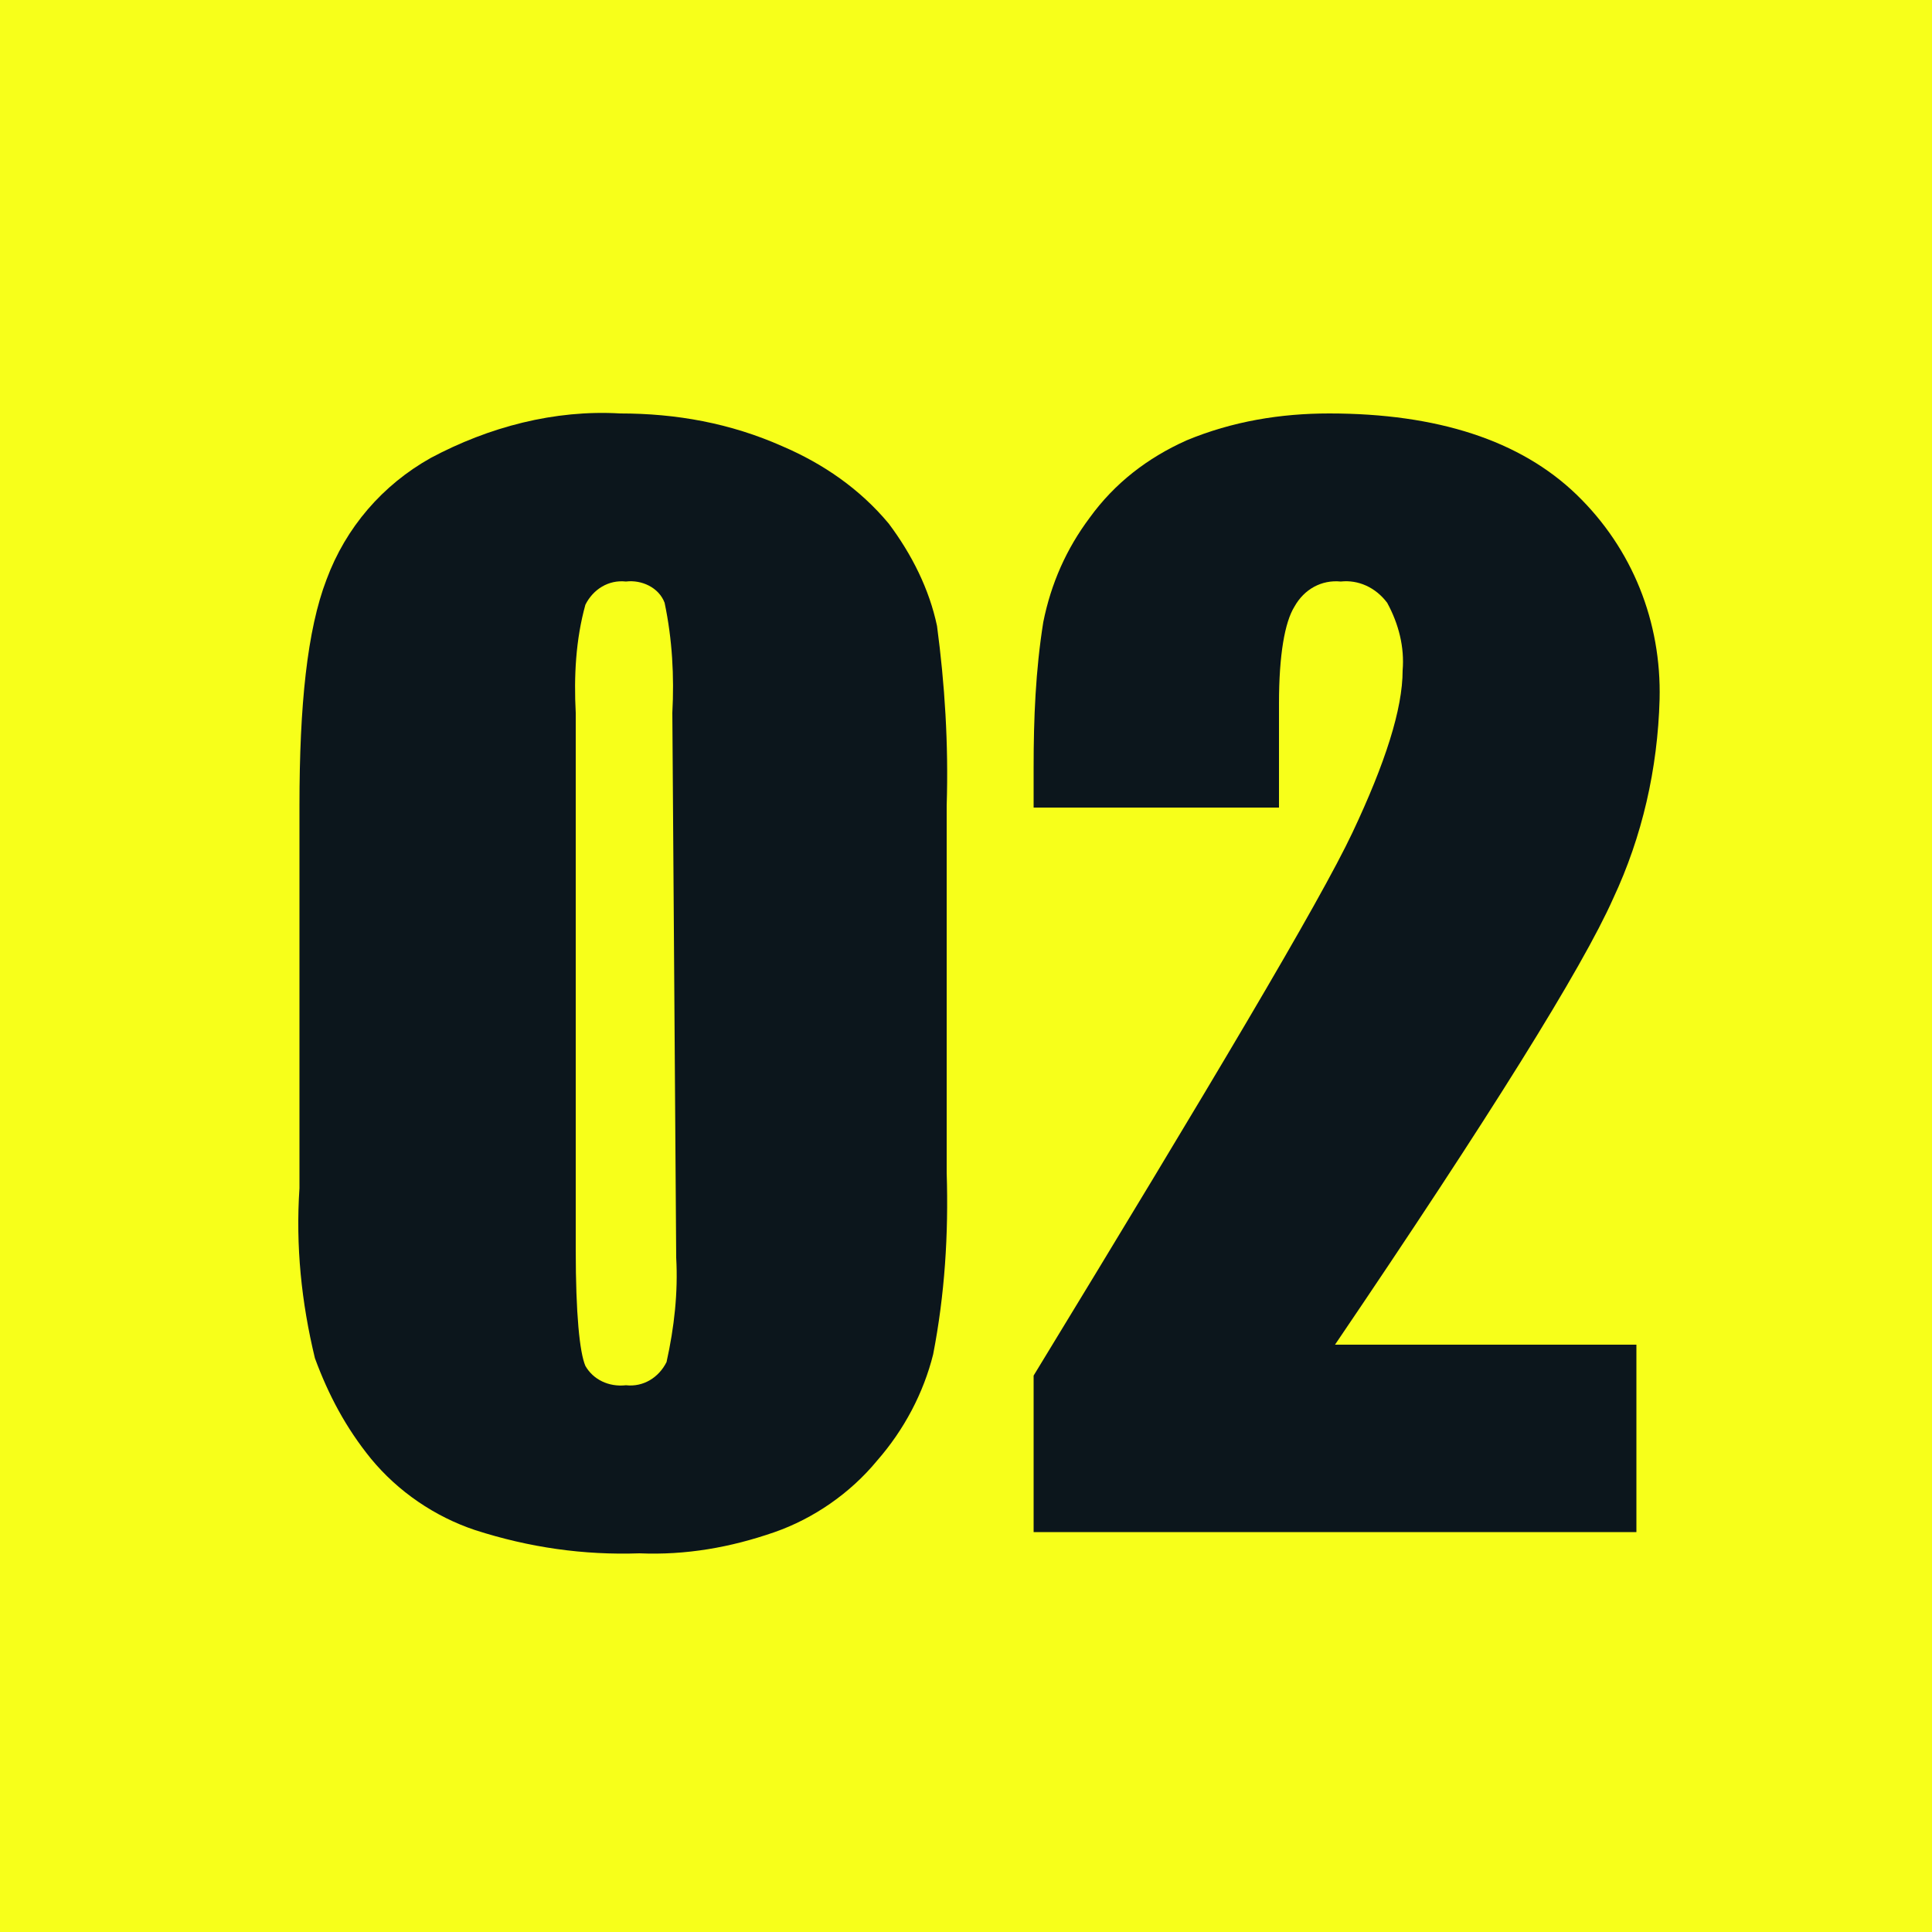
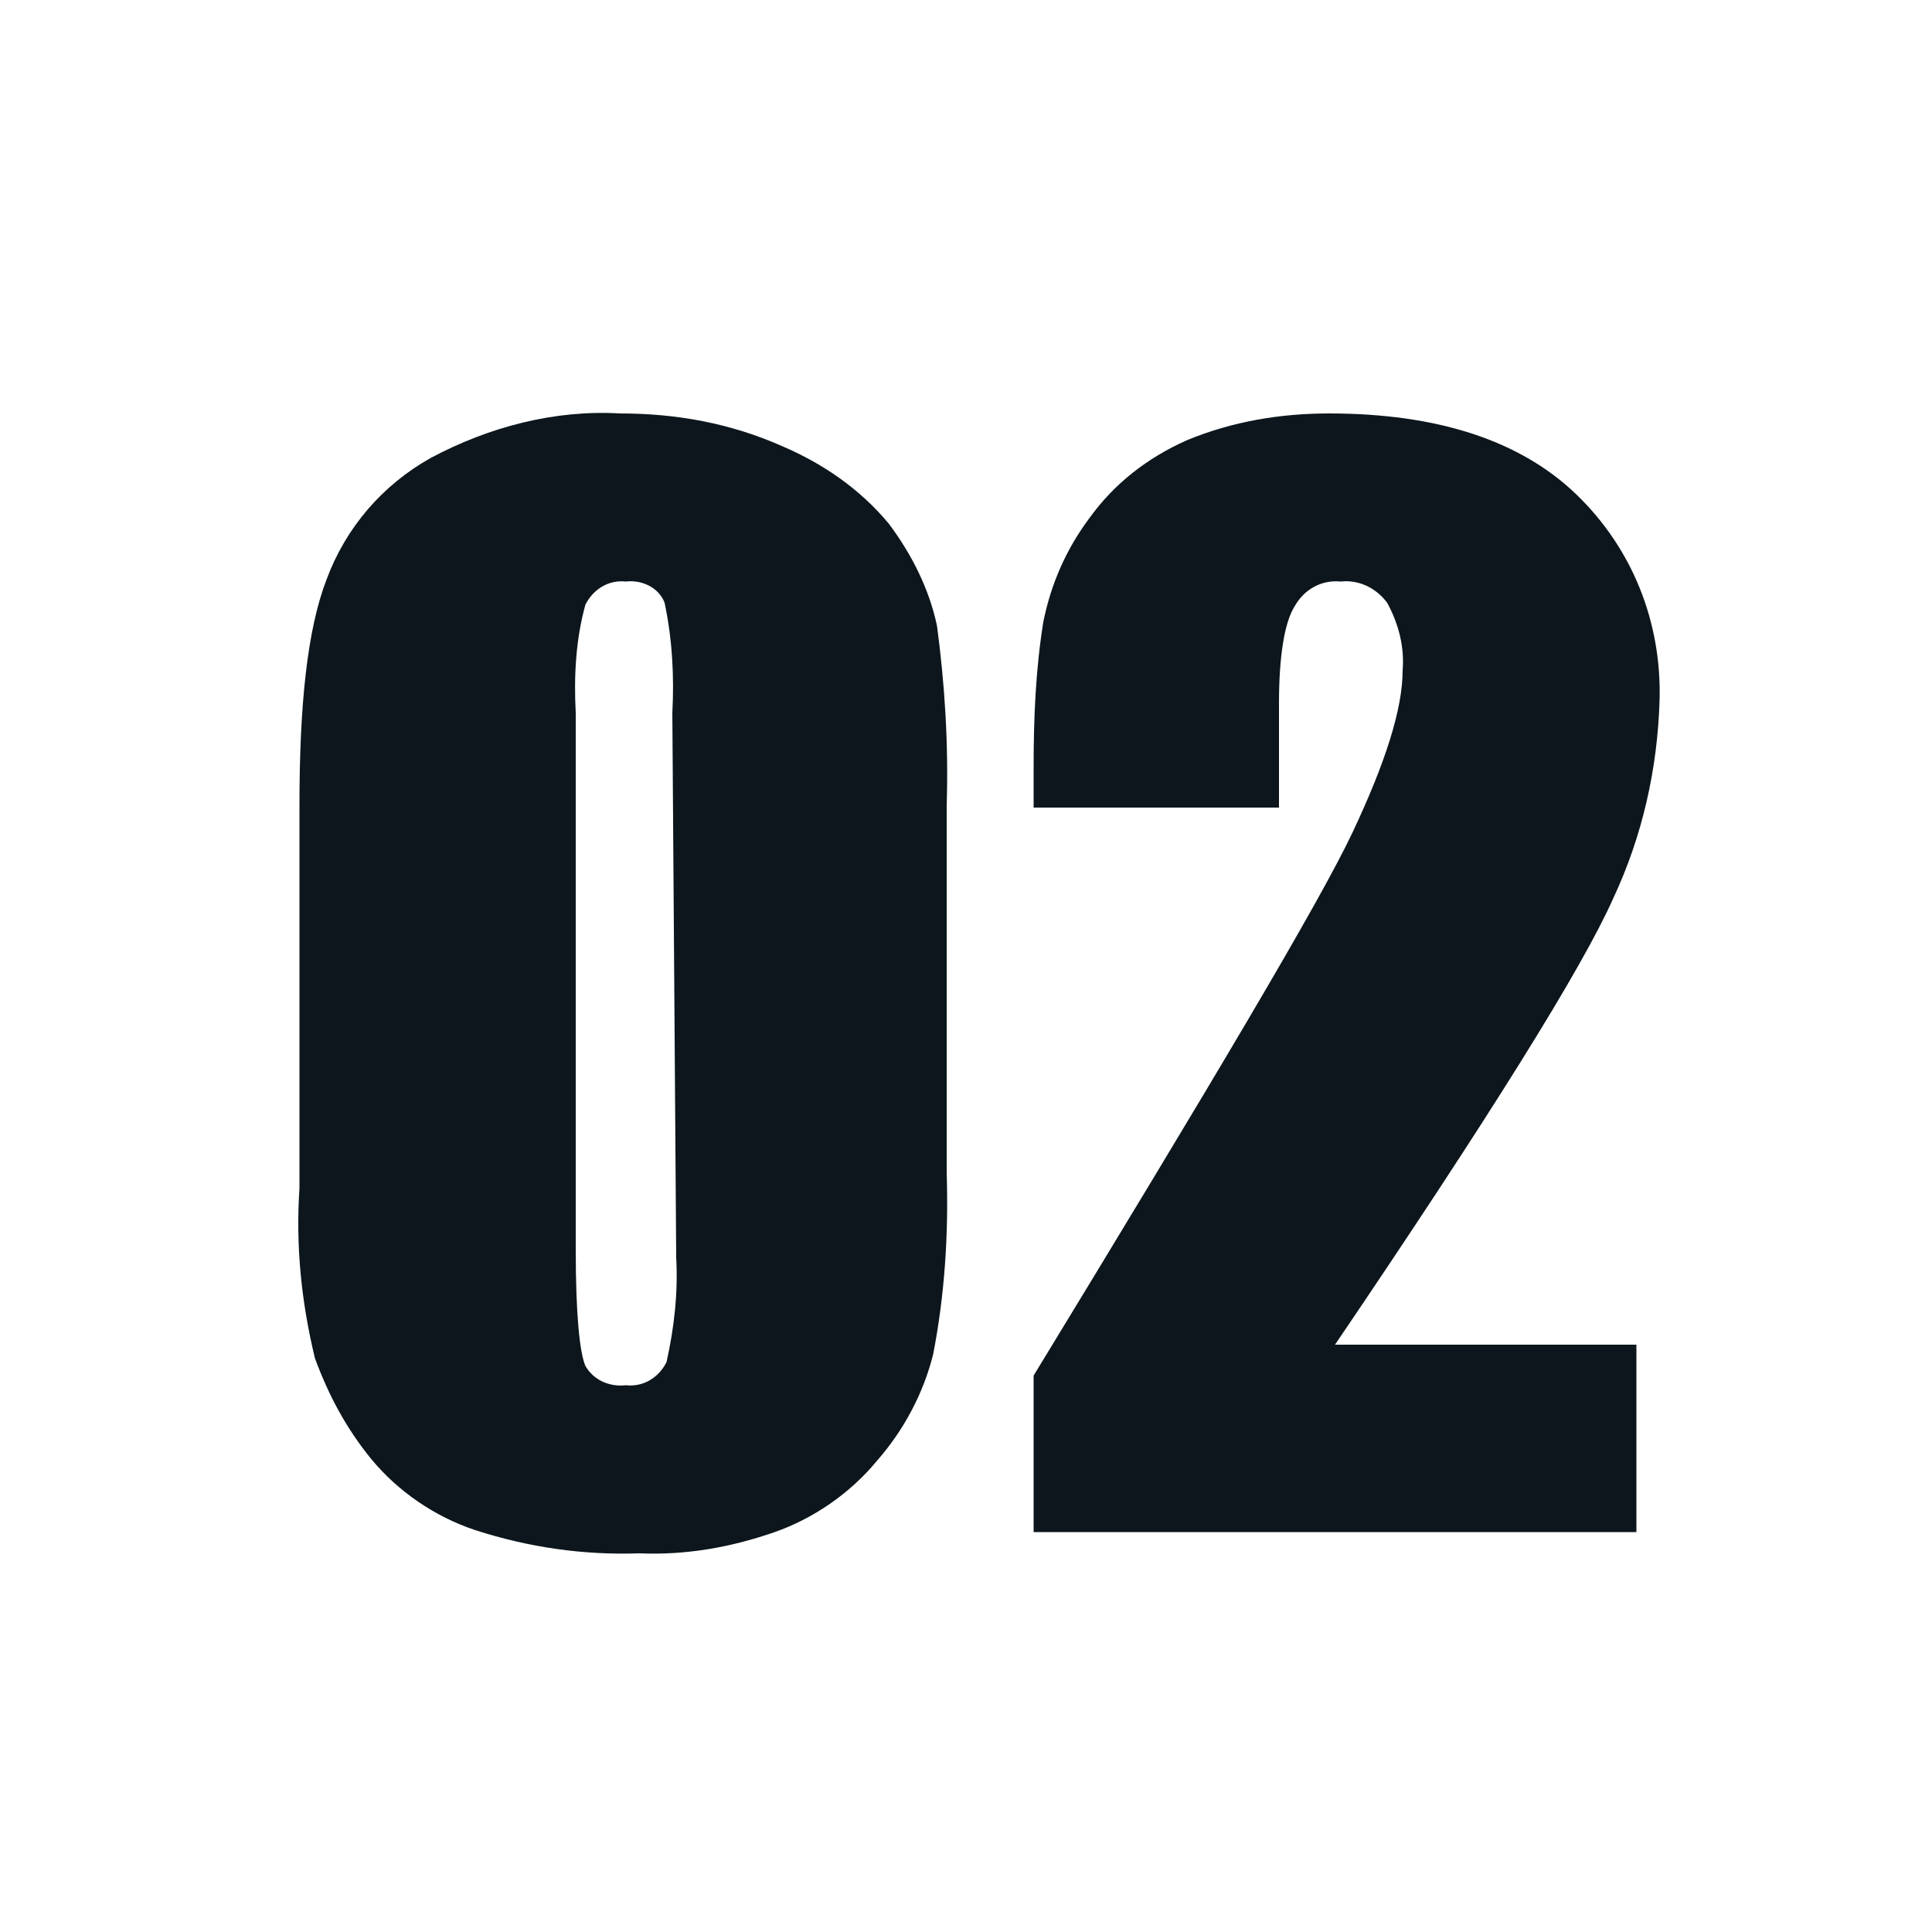
<svg xmlns="http://www.w3.org/2000/svg" version="1.1" id="レイヤー_1" x="0px" y="0px" viewBox="0 0 100 100" style="enable-background:new 0 0 100 100;" xml:space="preserve">
  <style type="text/css">
	.st0{fill:#F7FF1A;}
	.st1{fill:#0C161C;}
</style>
  <g id="レイヤー_2_1_">
-     <rect class="st0" width="100" height="100" />
-   </g>
+     </g>
  <path class="st1" d="M49,41.7v19c0.1,3.2-0.1,6.3-0.7,9.4c-0.5,2-1.5,3.9-2.9,5.5c-1.4,1.7-3.3,3-5.3,3.7c-2.3,0.8-4.6,1.2-7,1.1  c-2.9,0.1-5.7-0.3-8.5-1.2c-2.1-0.7-4-2-5.4-3.7c-1.3-1.6-2.2-3.3-2.9-5.2c-0.7-2.9-1-5.8-0.8-8.8V41.7c0-5.2,0.4-9.1,1.4-11.7  c1-2.7,2.9-4.9,5.4-6.3c3-1.6,6.4-2.5,9.8-2.3c2.9,0,5.7,0.5,8.4,1.7c2.1,0.9,4,2.2,5.5,4c1.2,1.6,2.1,3.4,2.5,5.3  C48.9,35.4,49.1,38.5,49,41.7z M34.8,36.9c0.1-1.9,0-3.8-0.4-5.7c-0.3-0.8-1.2-1.2-2-1.1c-0.9-0.1-1.7,0.4-2.1,1.2  c-0.5,1.8-0.6,3.7-0.5,5.6v27.8c0,3.3,0.2,5.3,0.5,6c0.4,0.7,1.2,1.1,2.1,1c0.9,0.1,1.7-0.4,2.1-1.2c0.4-1.8,0.6-3.6,0.5-5.4  L34.8,36.9z" />
  <path class="st1" d="M84.7,69.6v9.7H53.5v-8.1C62.7,56.1,68.3,46.7,70,43.1s2.6-6.4,2.6-8.4c0.1-1.2-0.2-2.4-0.8-3.5  c-0.6-0.8-1.5-1.2-2.4-1.1c-1-0.1-1.9,0.4-2.4,1.3c-0.5,0.8-0.8,2.5-0.8,5v5.4H53.5v-2.1c0-2.5,0.1-5,0.5-7.5c0.4-2,1.2-3.8,2.4-5.4  c1.3-1.8,3-3.1,5-4c2.4-1,4.9-1.4,7.4-1.4c5.6,0,9.9,1.4,12.8,4.2c2.9,2.8,4.4,6.6,4.3,10.6c-0.1,3.6-0.9,7.1-2.4,10.3  c-1.6,3.6-6.4,11.3-14.4,23.1H84.7z" />
</svg>